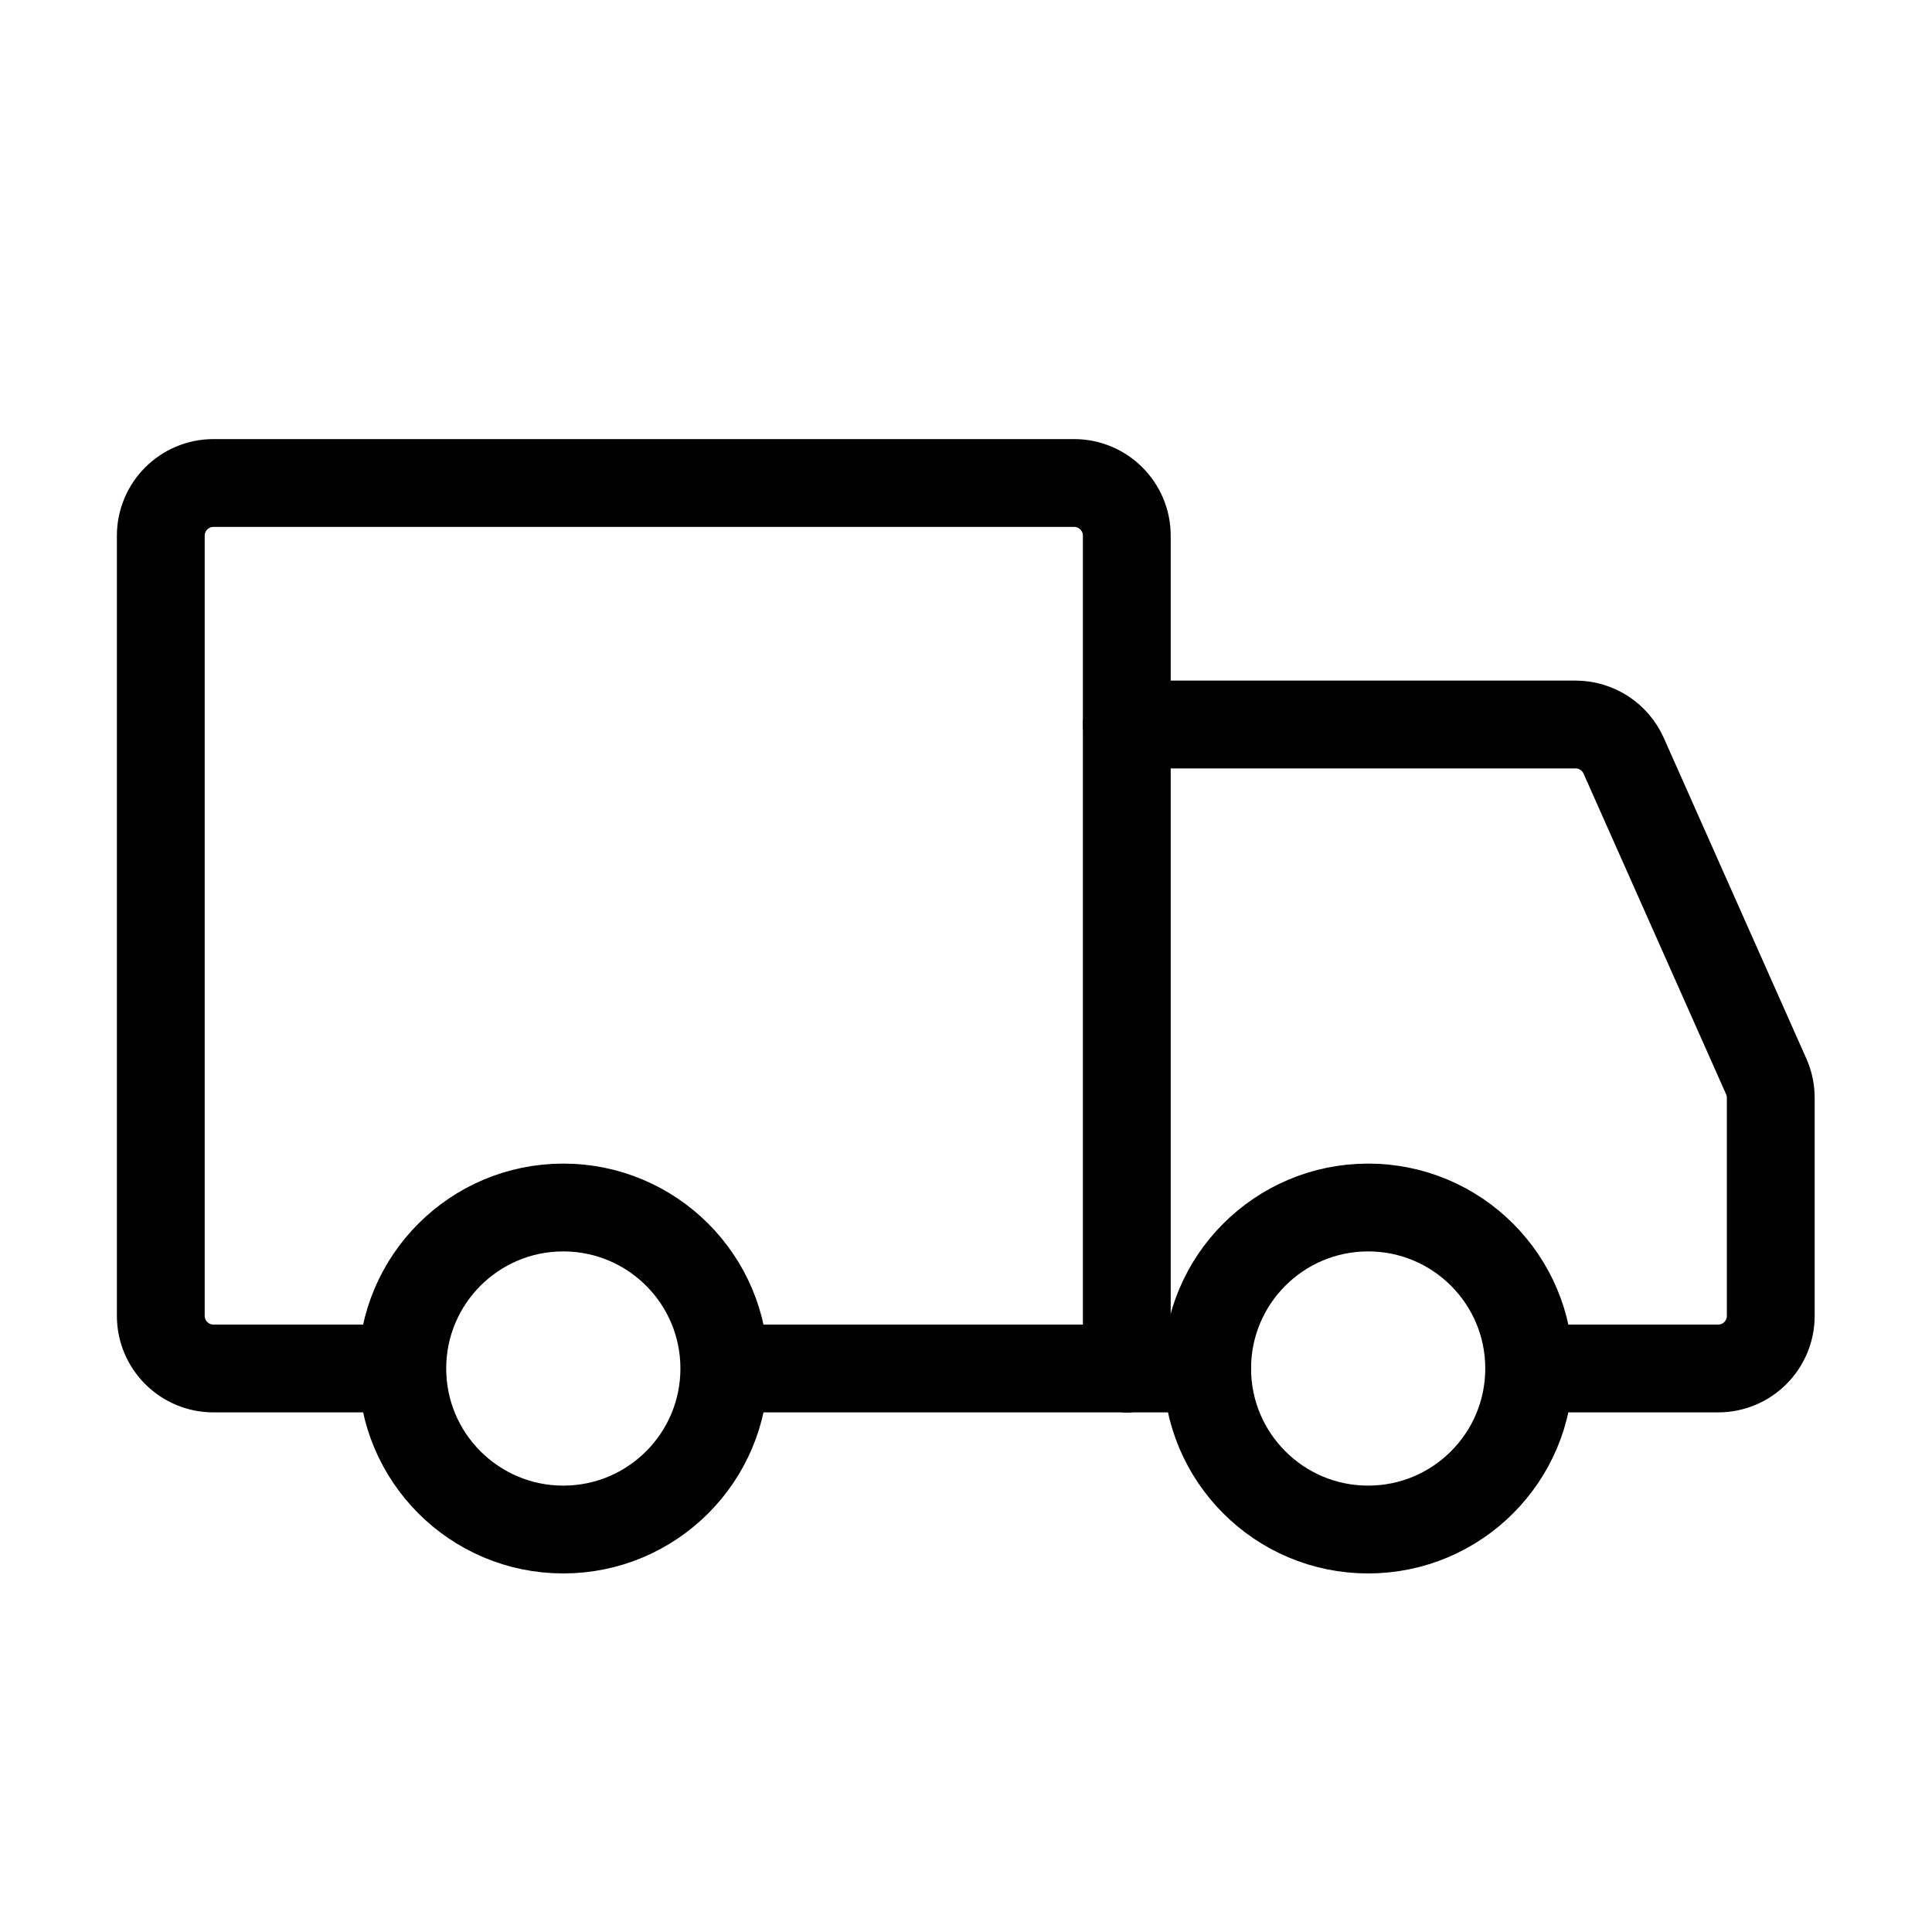
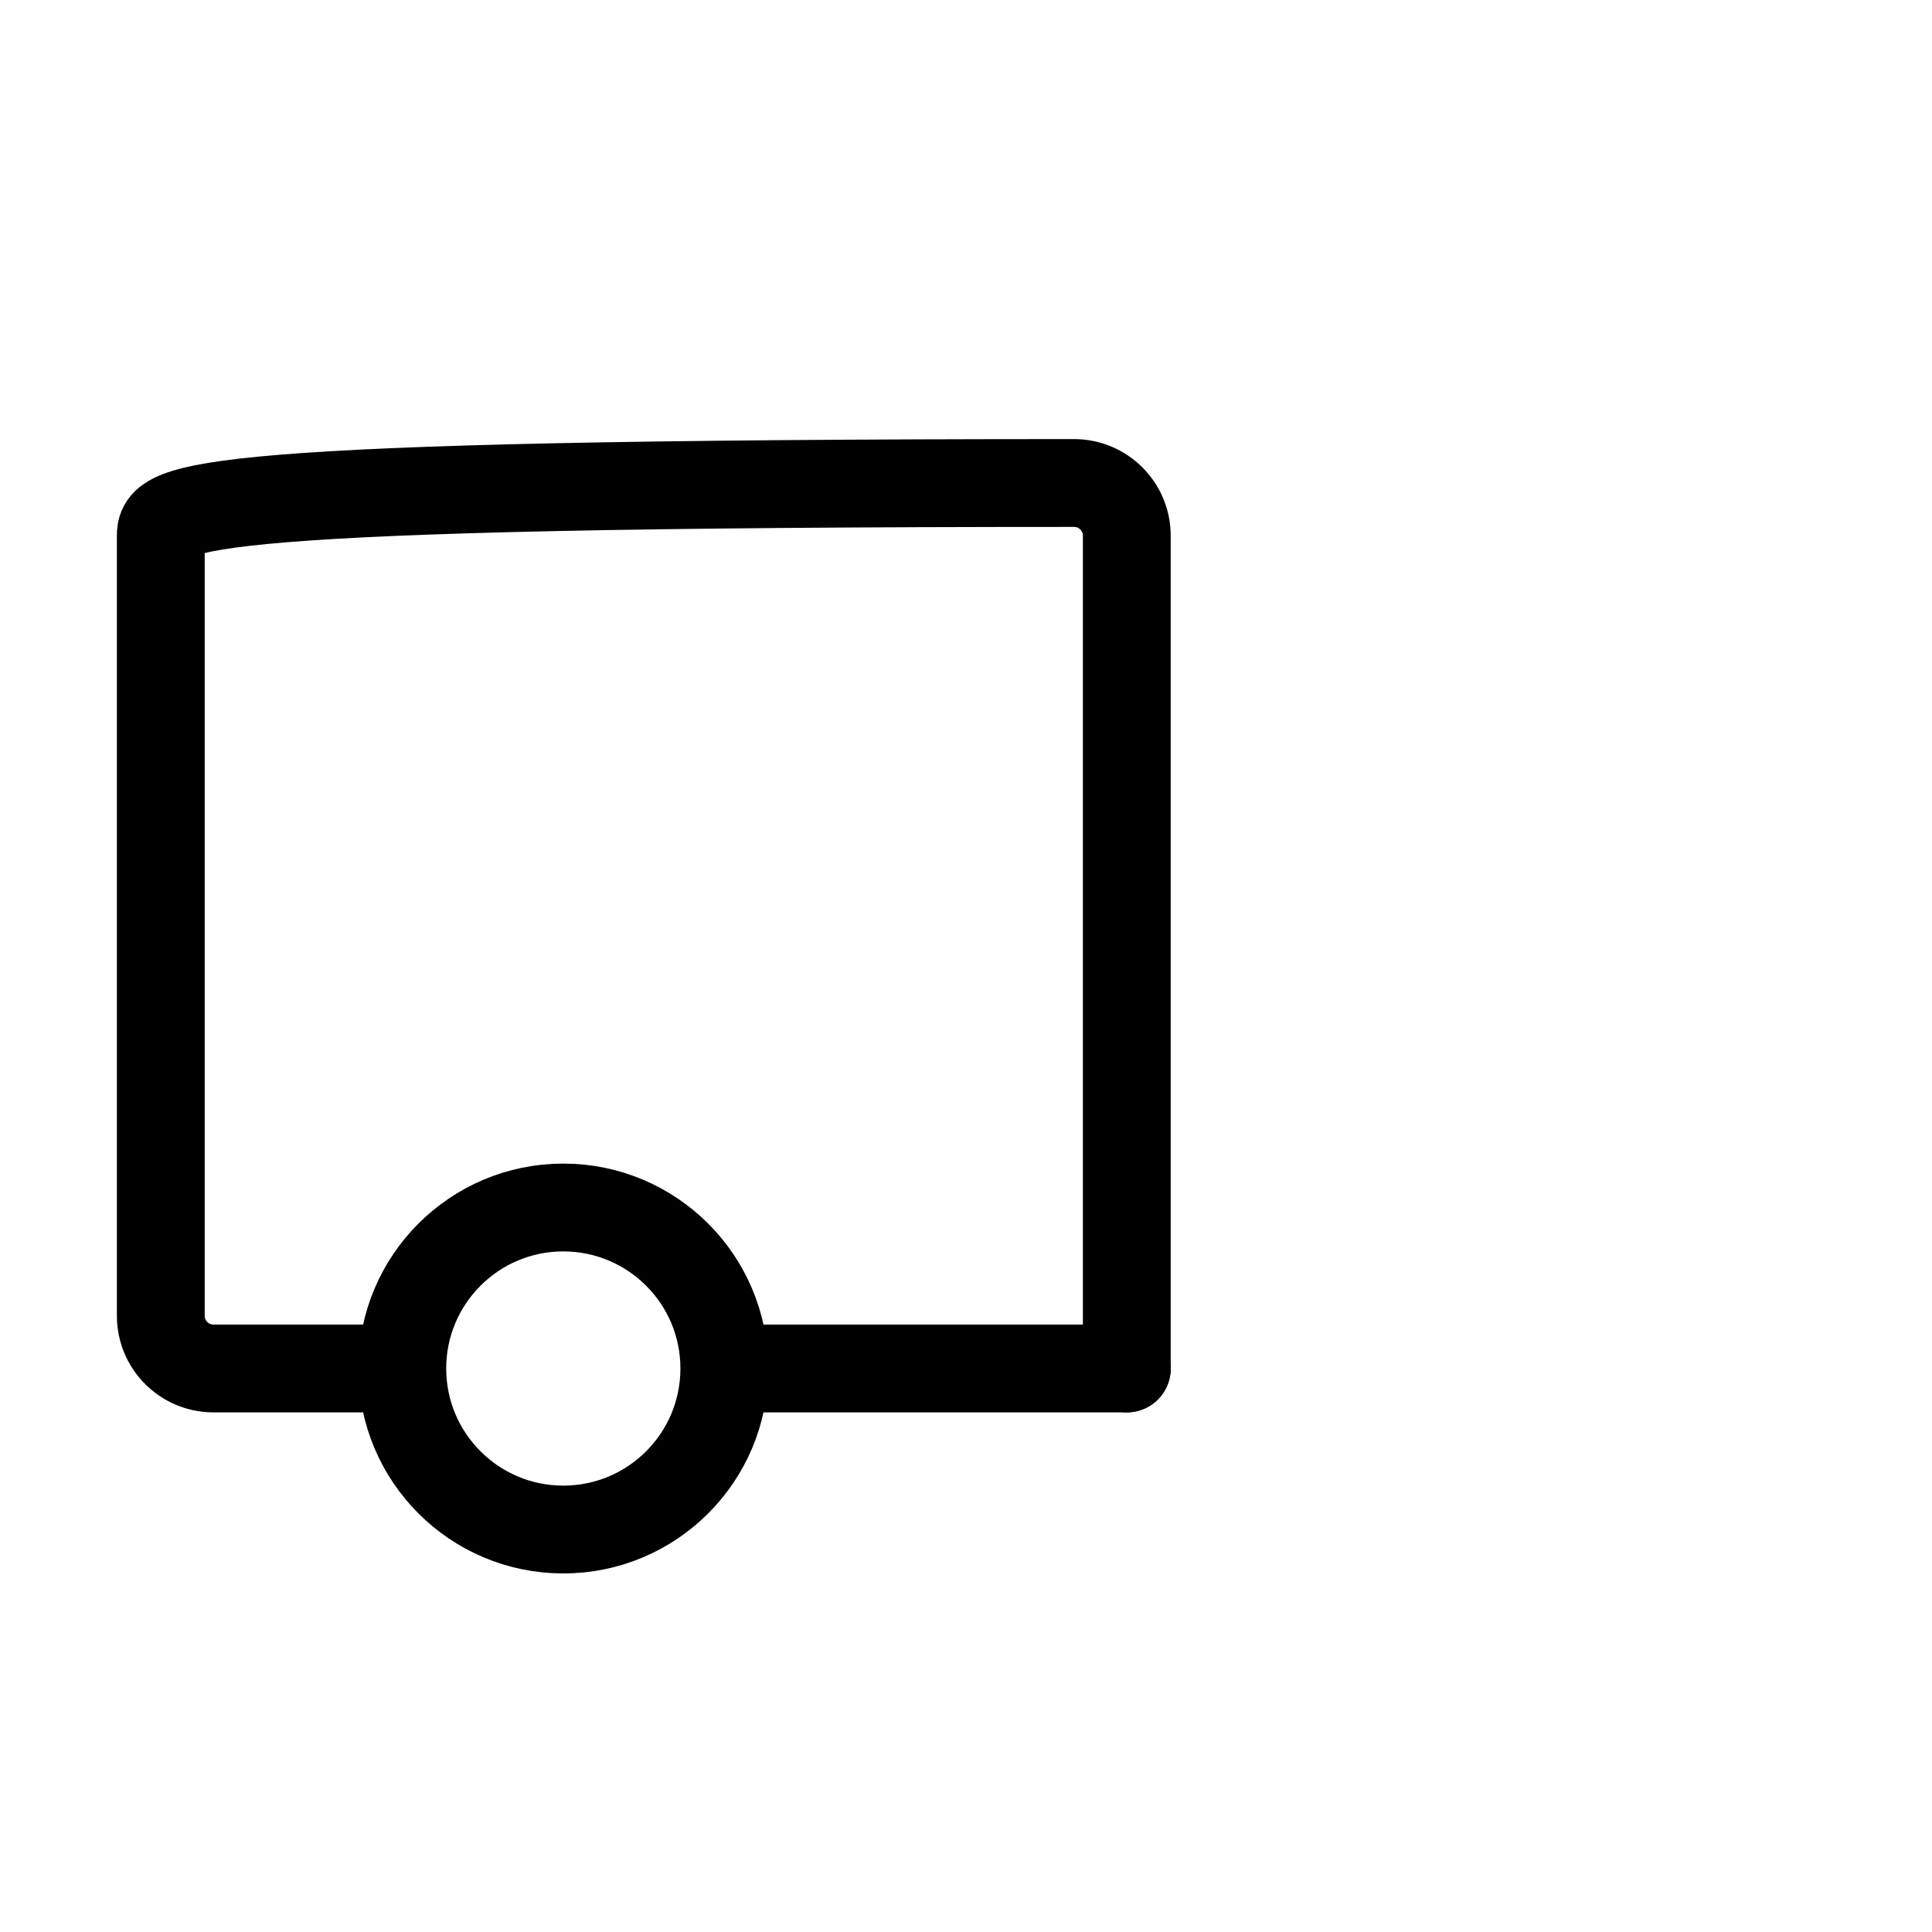
<svg xmlns="http://www.w3.org/2000/svg" width="22" height="22" viewBox="0 0 22 22" fill="none">
  <path d="M6.414 17.417C7.427 17.417 8.248 16.596 8.248 15.583C8.248 14.571 7.427 13.75 6.414 13.75C5.402 13.75 4.581 14.571 4.581 15.583C4.581 16.596 5.402 17.417 6.414 17.417Z" stroke="black" stroke-miterlimit="1.5" stroke-linecap="round" stroke-linejoin="round" />
-   <path d="M15.579 17.417C16.592 17.417 17.413 16.596 17.413 15.583C17.413 14.571 16.592 13.75 15.579 13.75C14.567 13.75 13.746 14.571 13.746 15.583C13.746 16.596 14.567 17.417 15.579 17.417Z" stroke="black" stroke-miterlimit="1.5" stroke-linecap="round" stroke-linejoin="round" />
-   <path d="M12.831 15.583V6.1C12.831 5.769 12.562 5.5 12.231 5.5H2.431C2.1 5.5 1.831 5.769 1.831 6.1V14.983C1.831 15.315 2.1 15.583 2.431 15.583H4.26" stroke="black" stroke-linecap="round" />
+   <path d="M12.831 15.583V6.1C12.831 5.769 12.562 5.5 12.231 5.5C2.1 5.5 1.831 5.769 1.831 6.1V14.983C1.831 15.315 2.1 15.583 2.431 15.583H4.26" stroke="black" stroke-linecap="round" />
  <path d="M12.831 15.583H8.293" stroke="black" stroke-linecap="round" />
-   <path d="M12.831 8.25H17.941C18.178 8.25 18.393 8.39 18.489 8.606L20.113 12.259C20.147 12.335 20.164 12.418 20.164 12.502V14.983C20.164 15.315 19.896 15.583 19.564 15.583H17.873" stroke="black" stroke-linecap="round" />
-   <path d="M12.831 15.583H13.748" stroke="black" stroke-linecap="round" />
</svg>